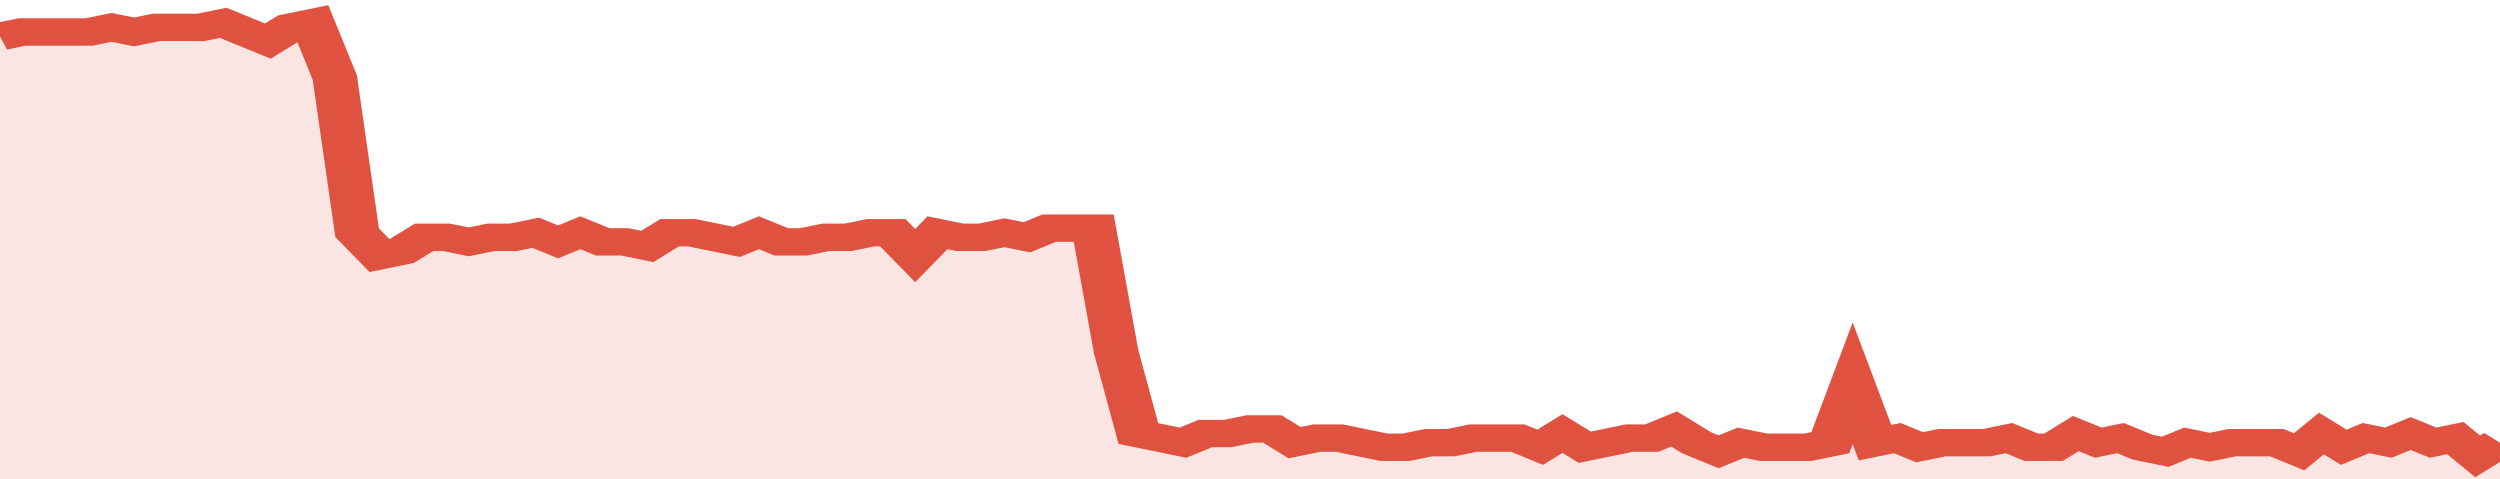
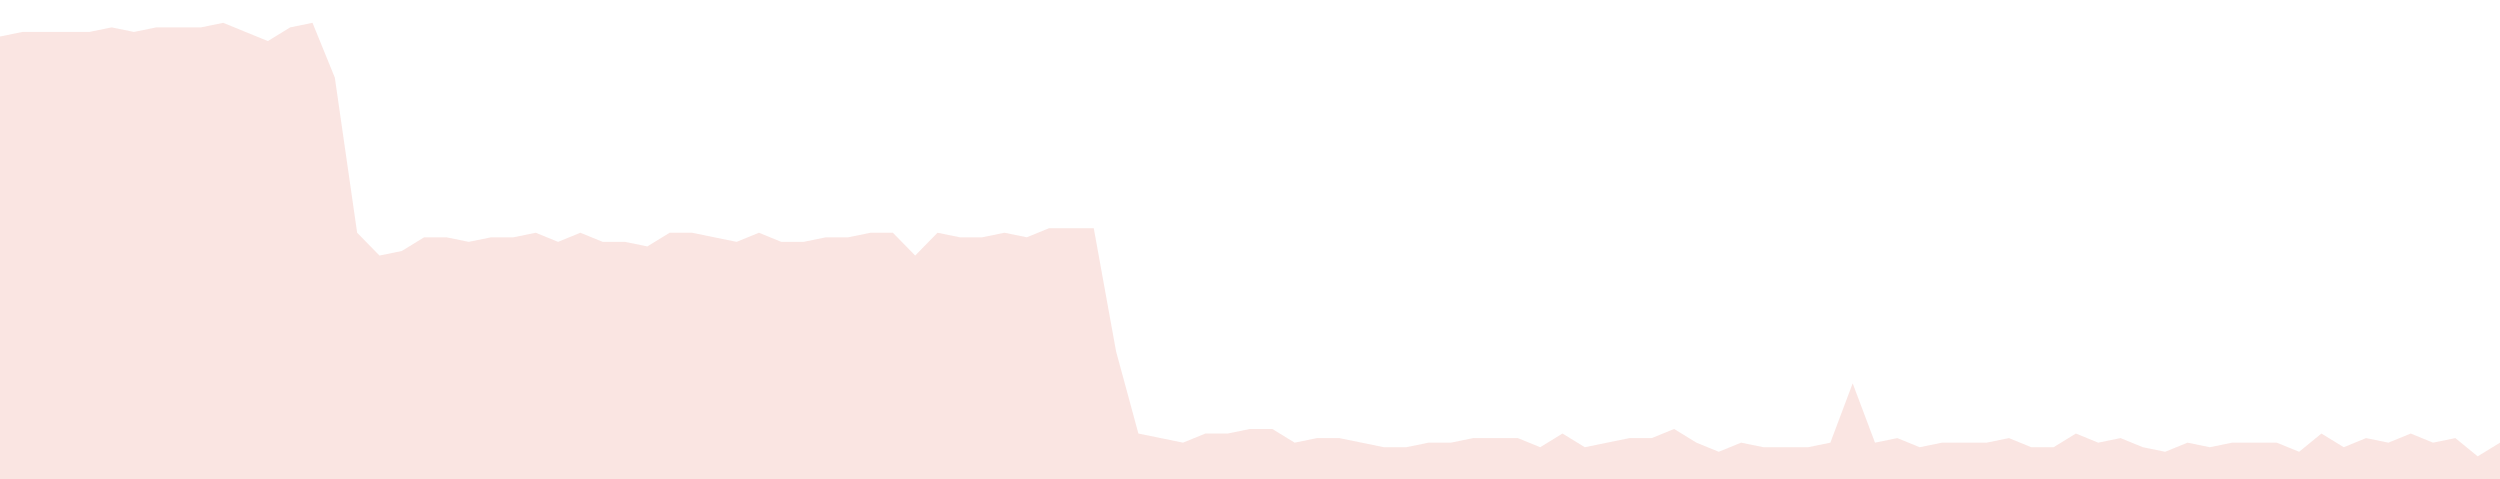
<svg xmlns="http://www.w3.org/2000/svg" viewBox="0 0 336 105" width="120" height="23" preserveAspectRatio="none">
-   <polyline fill="none" stroke="#E15241" stroke-width="6" points="0, 8 3, 7 6, 7 9, 7 12, 7 15, 6 18, 7 21, 6 24, 6 27, 6 30, 5 33, 7 36, 9 39, 6 42, 5 45, 17 48, 51 51, 56 54, 55 57, 52 60, 52 63, 53 66, 52 69, 52 72, 51 75, 53 78, 51 81, 53 84, 53 87, 54 90, 51 93, 51 96, 52 99, 53 102, 51 105, 53 108, 53 111, 52 114, 52 117, 51 120, 51 123, 56 126, 51 129, 52 132, 52 135, 51 138, 52 141, 50 144, 50 147, 50 150, 77 153, 95 156, 96 159, 97 162, 95 165, 95 168, 94 171, 94 174, 97 177, 96 180, 96 183, 97 186, 98 189, 98 192, 97 195, 97 198, 96 201, 96 204, 96 207, 98 210, 95 213, 98 216, 97 219, 96 222, 96 225, 94 228, 97 231, 99 234, 97 237, 98 240, 98 243, 98 246, 97 249, 84 252, 97 255, 96 258, 98 261, 97 264, 97 267, 97 270, 96 273, 98 276, 98 279, 95 282, 97 285, 96 288, 98 291, 99 294, 97 297, 98 300, 97 303, 97 306, 97 309, 99 312, 95 315, 98 318, 96 321, 97 324, 95 327, 97 330, 96 333, 100 336, 97 336, 97 "> </polyline>
  <polygon fill="#E15241" opacity="0.15" points="0, 105 0, 8 3, 7 6, 7 9, 7 12, 7 15, 6 18, 7 21, 6 24, 6 27, 6 30, 5 33, 7 36, 9 39, 6 42, 5 45, 17 48, 51 51, 56 54, 55 57, 52 60, 52 63, 53 66, 52 69, 52 72, 51 75, 53 78, 51 81, 53 84, 53 87, 54 90, 51 93, 51 96, 52 99, 53 102, 51 105, 53 108, 53 111, 52 114, 52 117, 51 120, 51 123, 56 126, 51 129, 52 132, 52 135, 51 138, 52 141, 50 144, 50 147, 50 150, 77 153, 95 156, 96 159, 97 162, 95 165, 95 168, 94 171, 94 174, 97 177, 96 180, 96 183, 97 186, 98 189, 98 192, 97 195, 97 198, 96 201, 96 204, 96 207, 98 210, 95 213, 98 216, 97 219, 96 222, 96 225, 94 228, 97 231, 99 234, 97 237, 98 240, 98 243, 98 246, 97 249, 84 252, 97 255, 96 258, 98 261, 97 264, 97 267, 97 270, 96 273, 98 276, 98 279, 95 282, 97 285, 96 288, 98 291, 99 294, 97 297, 98 300, 97 303, 97 306, 97 309, 99 312, 95 315, 98 318, 96 321, 97 324, 95 327, 97 330, 96 333, 100 336, 97 336, 105 " />
</svg>